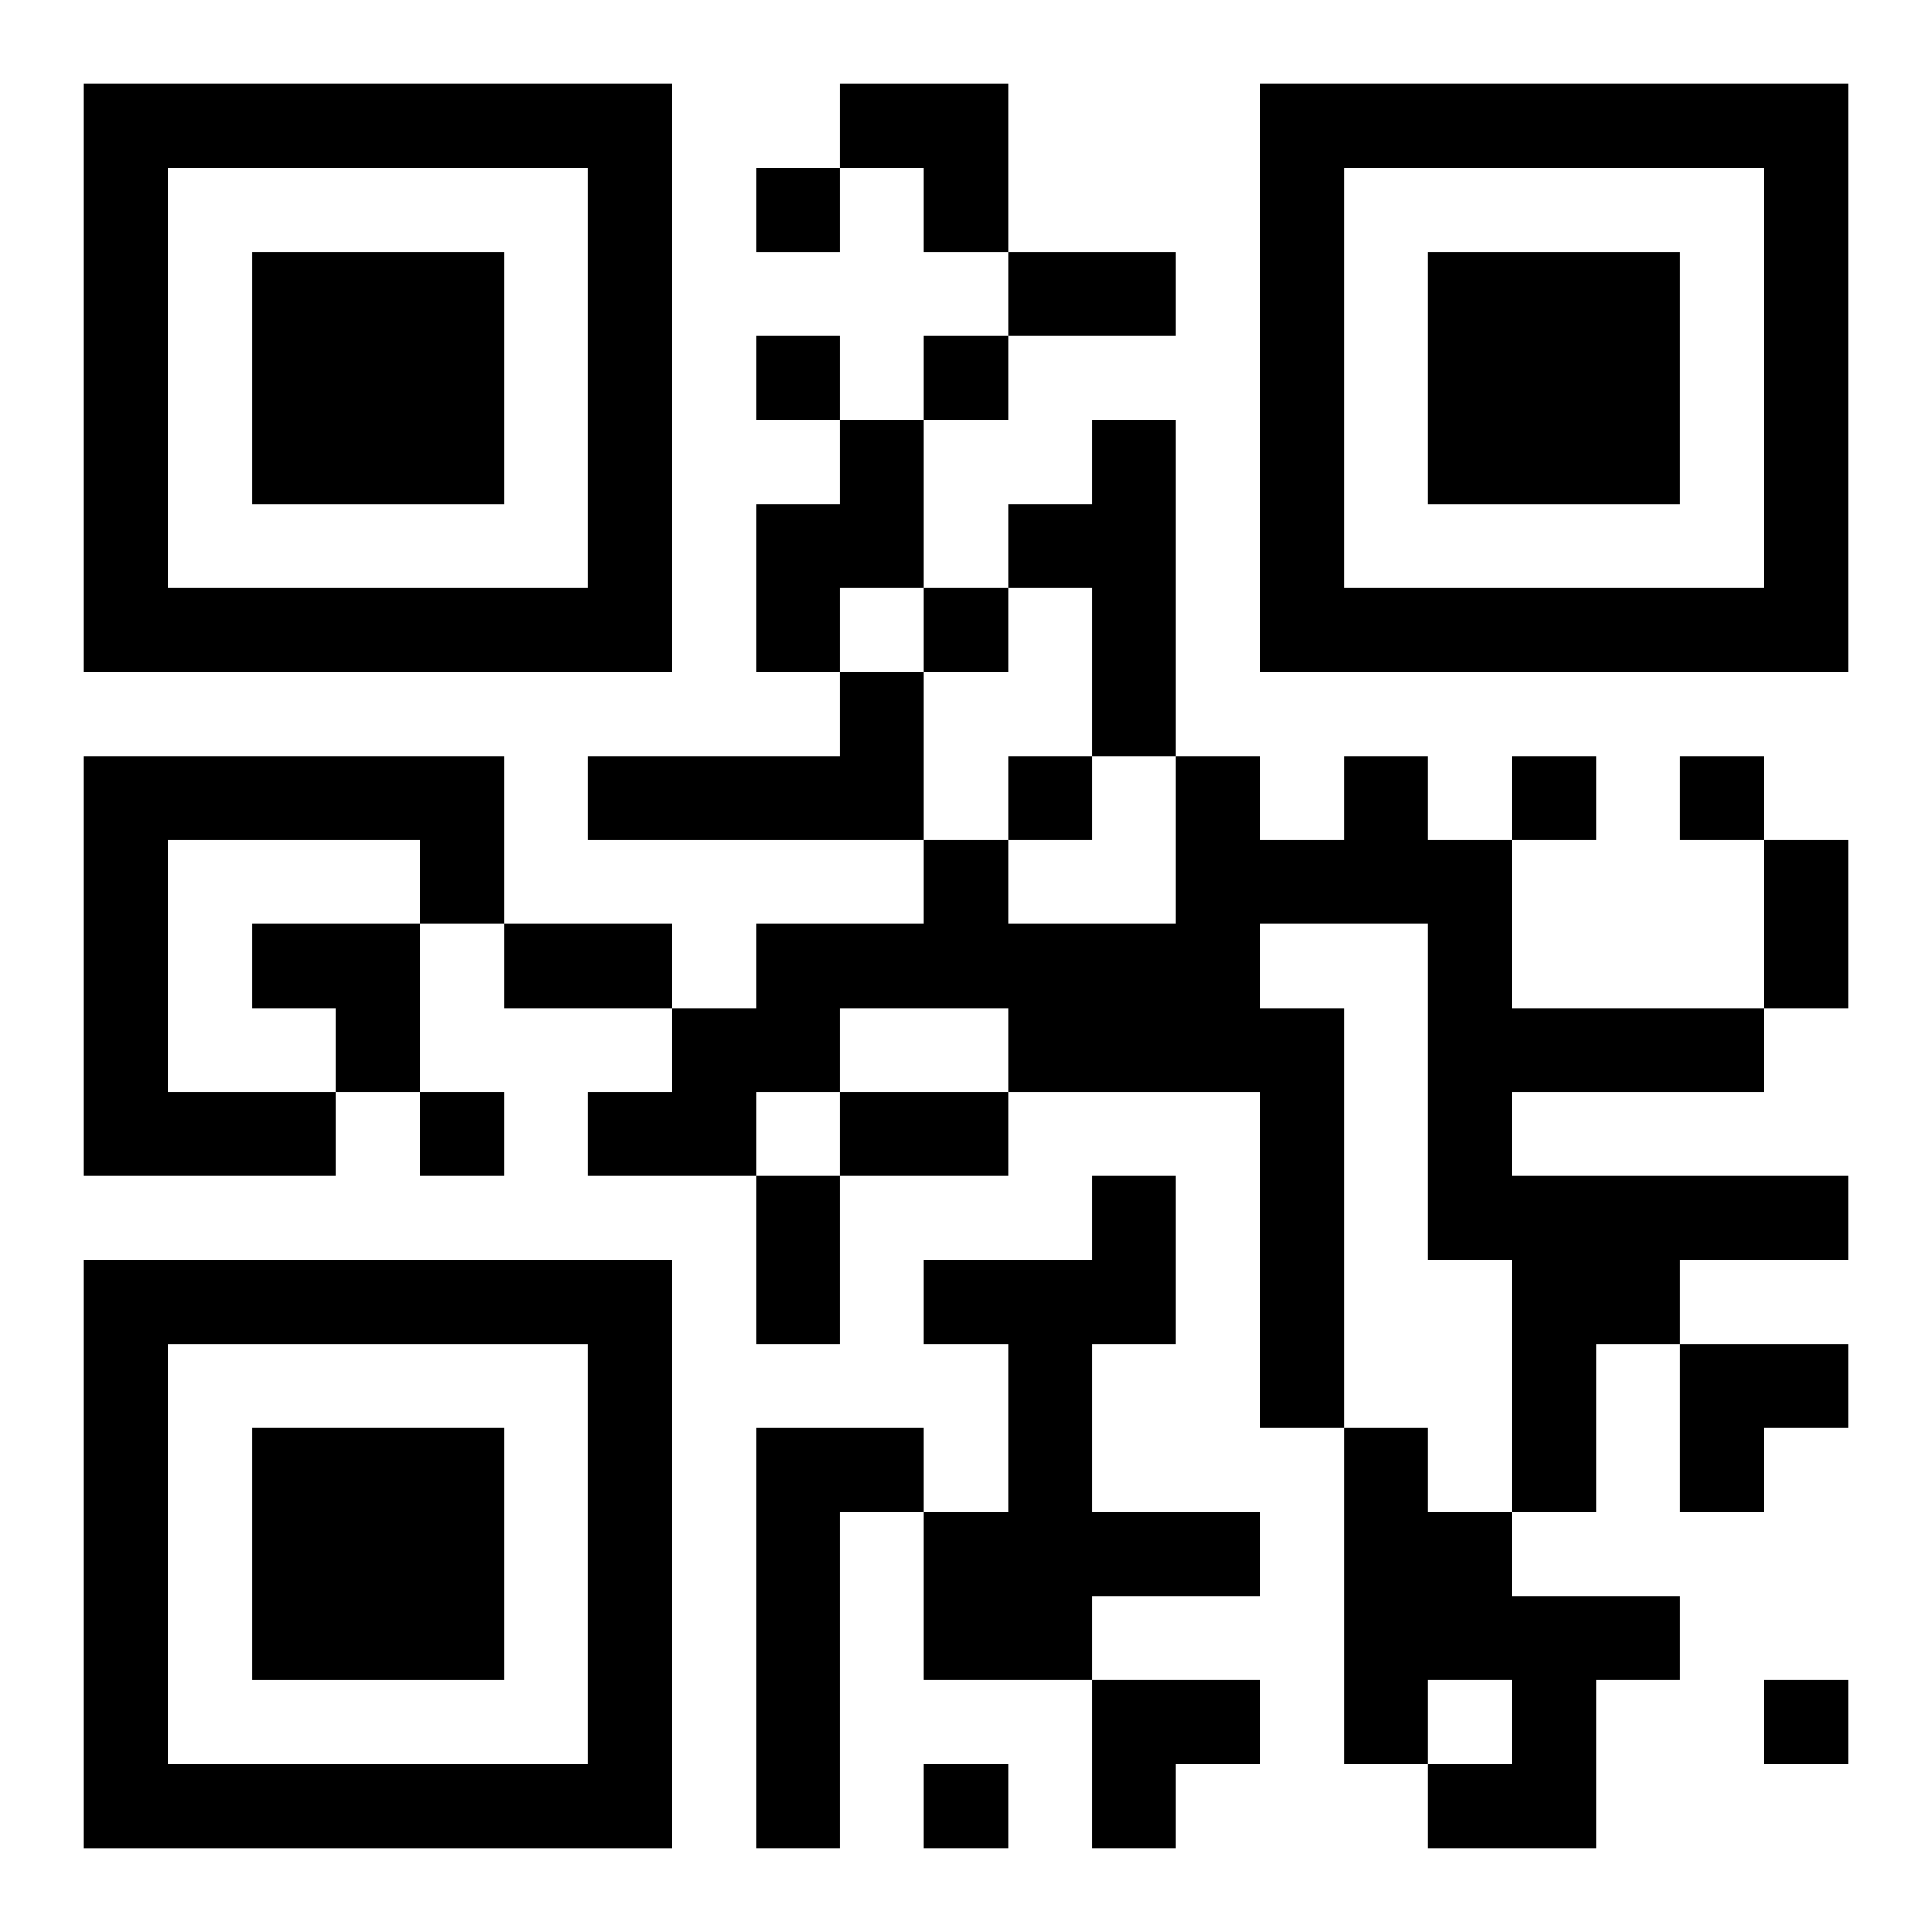
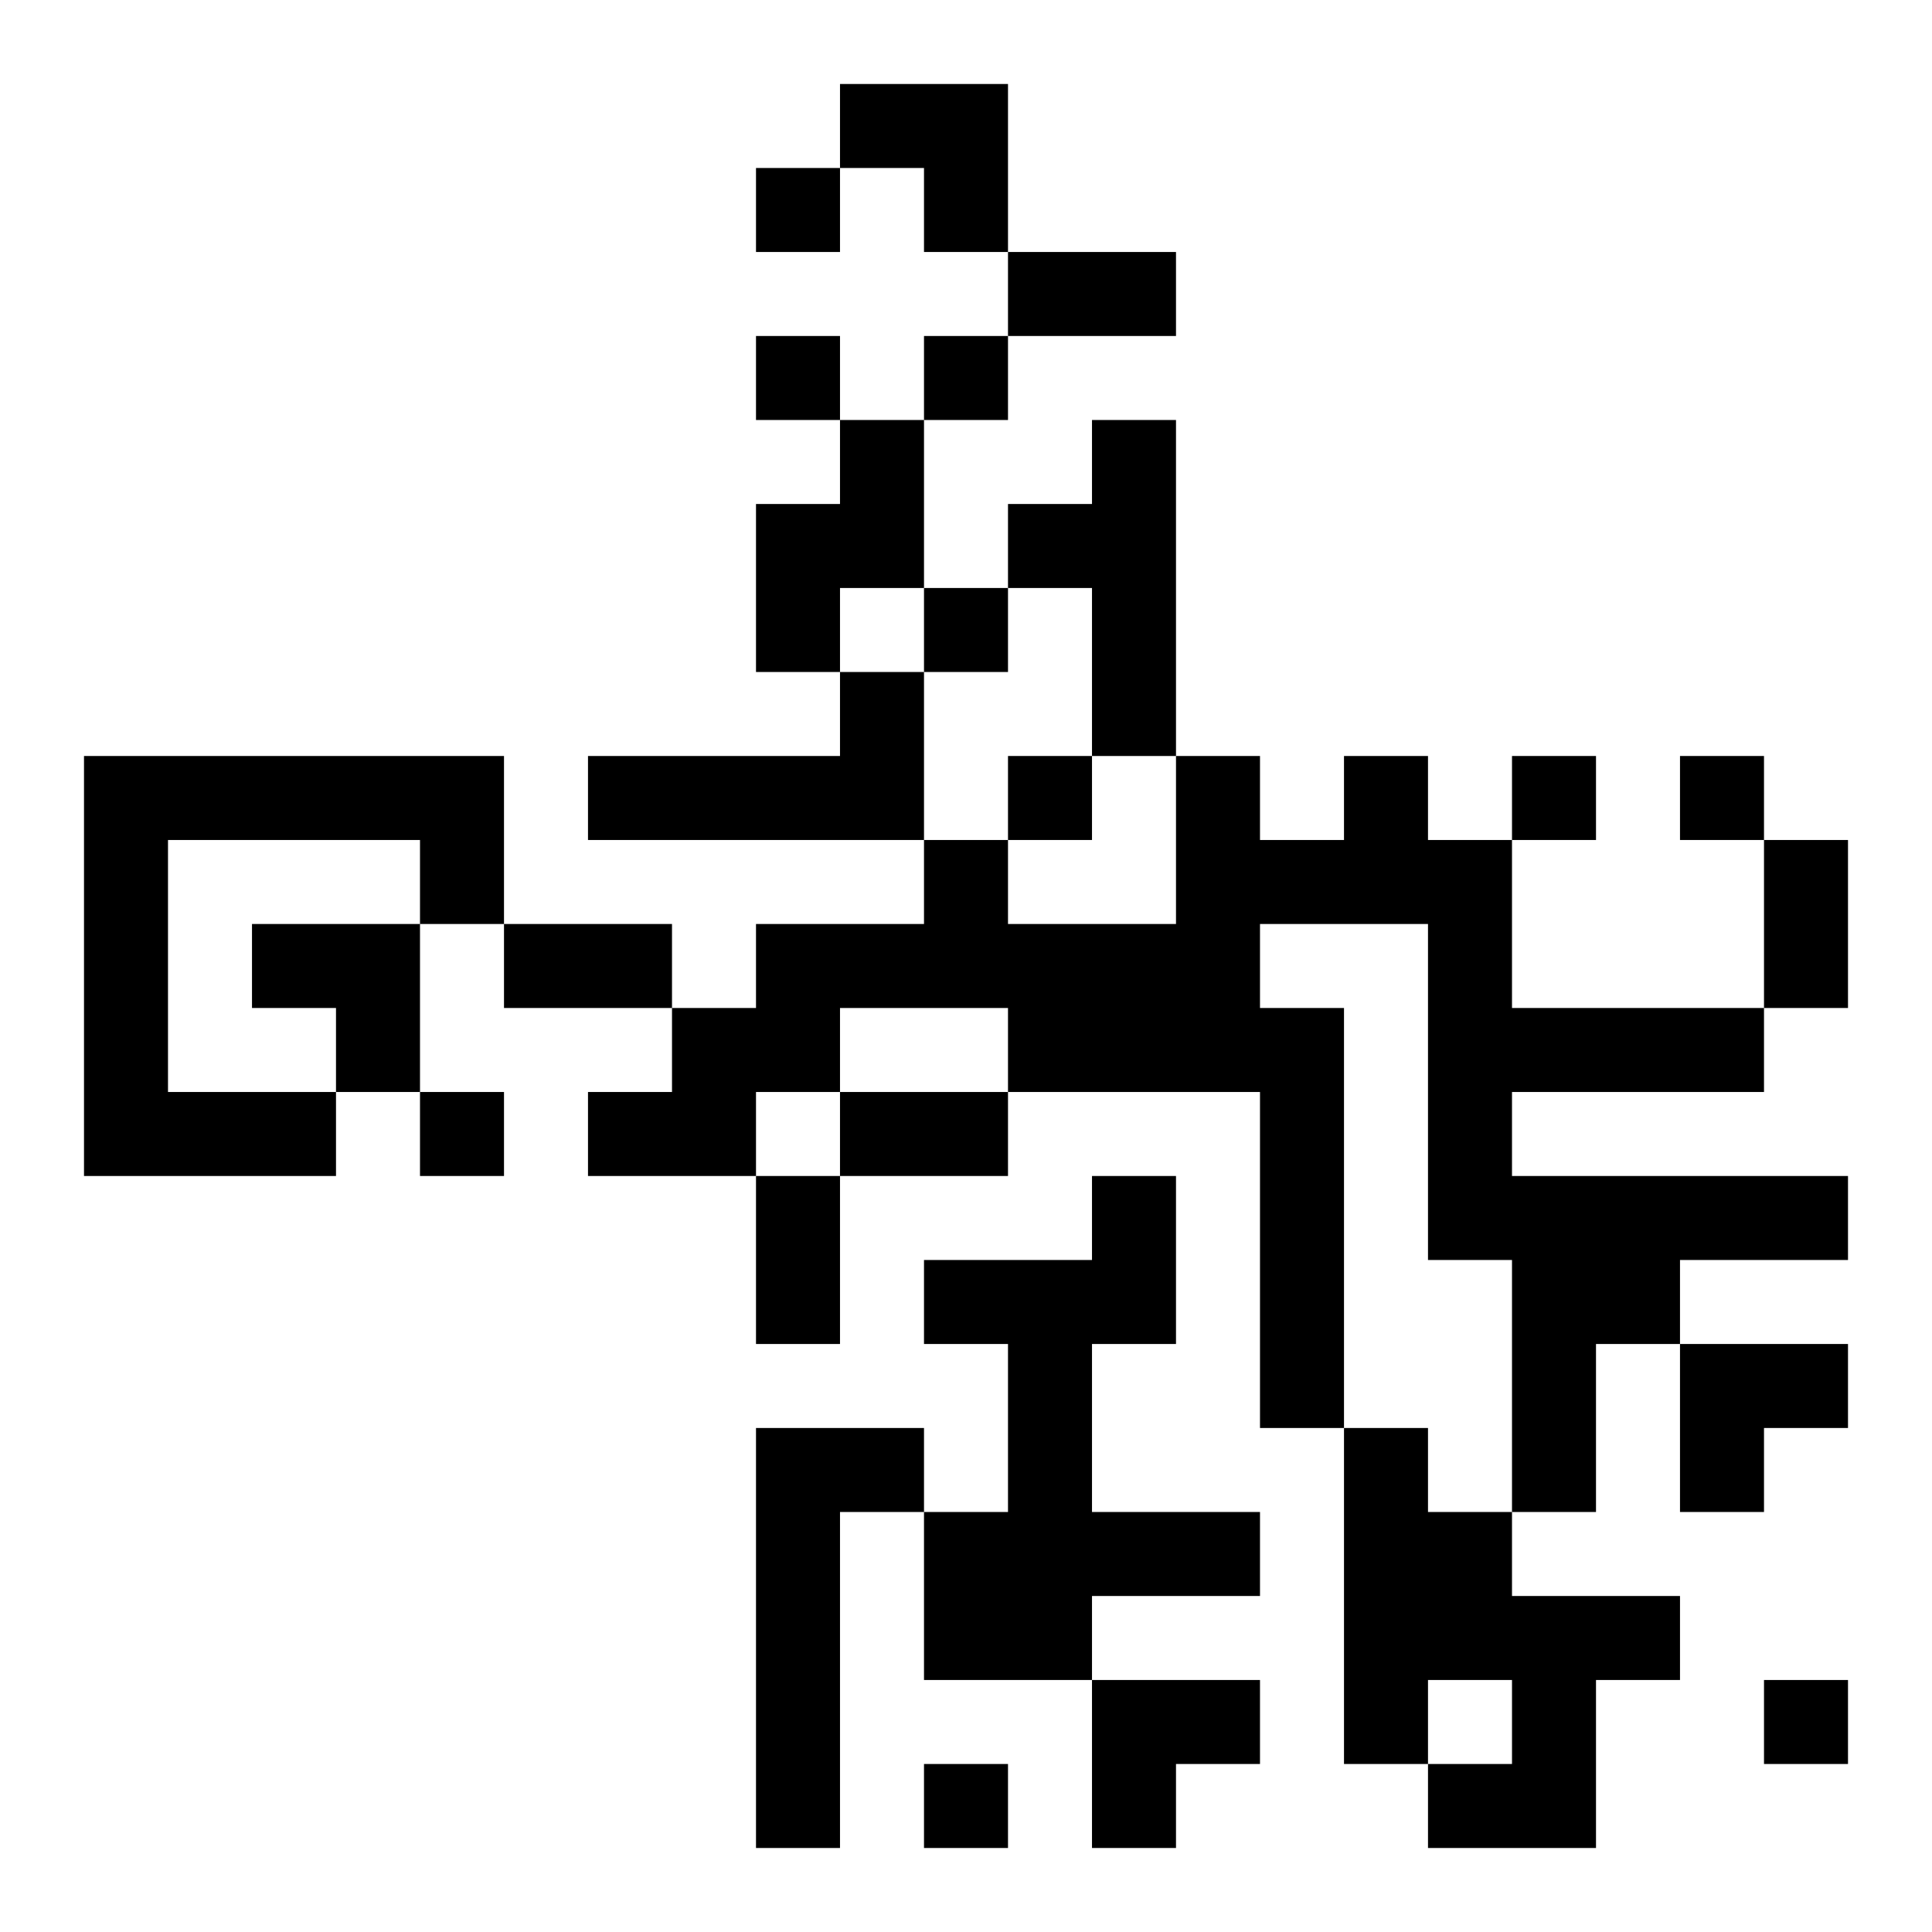
<svg xmlns="http://www.w3.org/2000/svg" xmlns:xlink="http://www.w3.org/1999/xlink" width="250" height="250" baseProfile="full" version="1.1" viewBox="-1 -1 23 23">
  <symbol id="a">
-     <path d="m0 7v7h7v-7h-7zm1 1h5v5h-5v-5zm1 1v3h3v-3h-3z" />
-   </symbol>
+     </symbol>
  <use y="-7" xlink:href="#a" />
  <use y="7" xlink:href="#a" />
  <use x="14" y="-7" xlink:href="#a" />
  <path d="m9 4h1v2h-1v1h-1v-2h1v-1m3 0h1v4h-1v-2h-1v-1h1v-1m-3 3h1v2h-4v-1h3v-1m-9 1h5v2h-1v-1h-3v3h2v1h-3v-5m15 0h1v1h1v2h3v1h-3v1h4v1h-2v1h-1v2h-1v-3h-1v-4h-2v1h1v5h-1v-4h-3v-1h-2v1h-1v1h-2v-1h1v-1h1v-1h2v-1h1v1h2v-2h1v1h1v-1m-3 5h1v2h-1v2h2v1h-2v1h-2v-2h1v-2h-1v-1h2v-1m-4 3h2v1h-1v4h-1v-5m7 0h1v1h1v1h2v1h-1v2h-2v-1h1v-1h-1v1h-1v-4m-7-15v1h1v-1h-1m0 2v1h1v-1h-1m2 0v1h1v-1h-1m0 3v1h1v-1h-1m1 2v1h1v-1h-1m6 0v1h1v-1h-1m2 0v1h1v-1h-1m-15 4v1h1v-1h-1m16 7v1h1v-1h-1m-10 1v1h1v-1h-1m1-18h2v1h-2v-1m9 7h1v2h-1v-2m-15 1h2v1h-2v-1m4 2h2v1h-2v-1m-1 1h1v2h-1v-2m1-13h2v2h-1v-1h-1zm-7 10h2v2h-1v-1h-1zm17 5h2v1h-1v1h-1zm-7 4h2v1h-1v1h-1z" />
</svg>